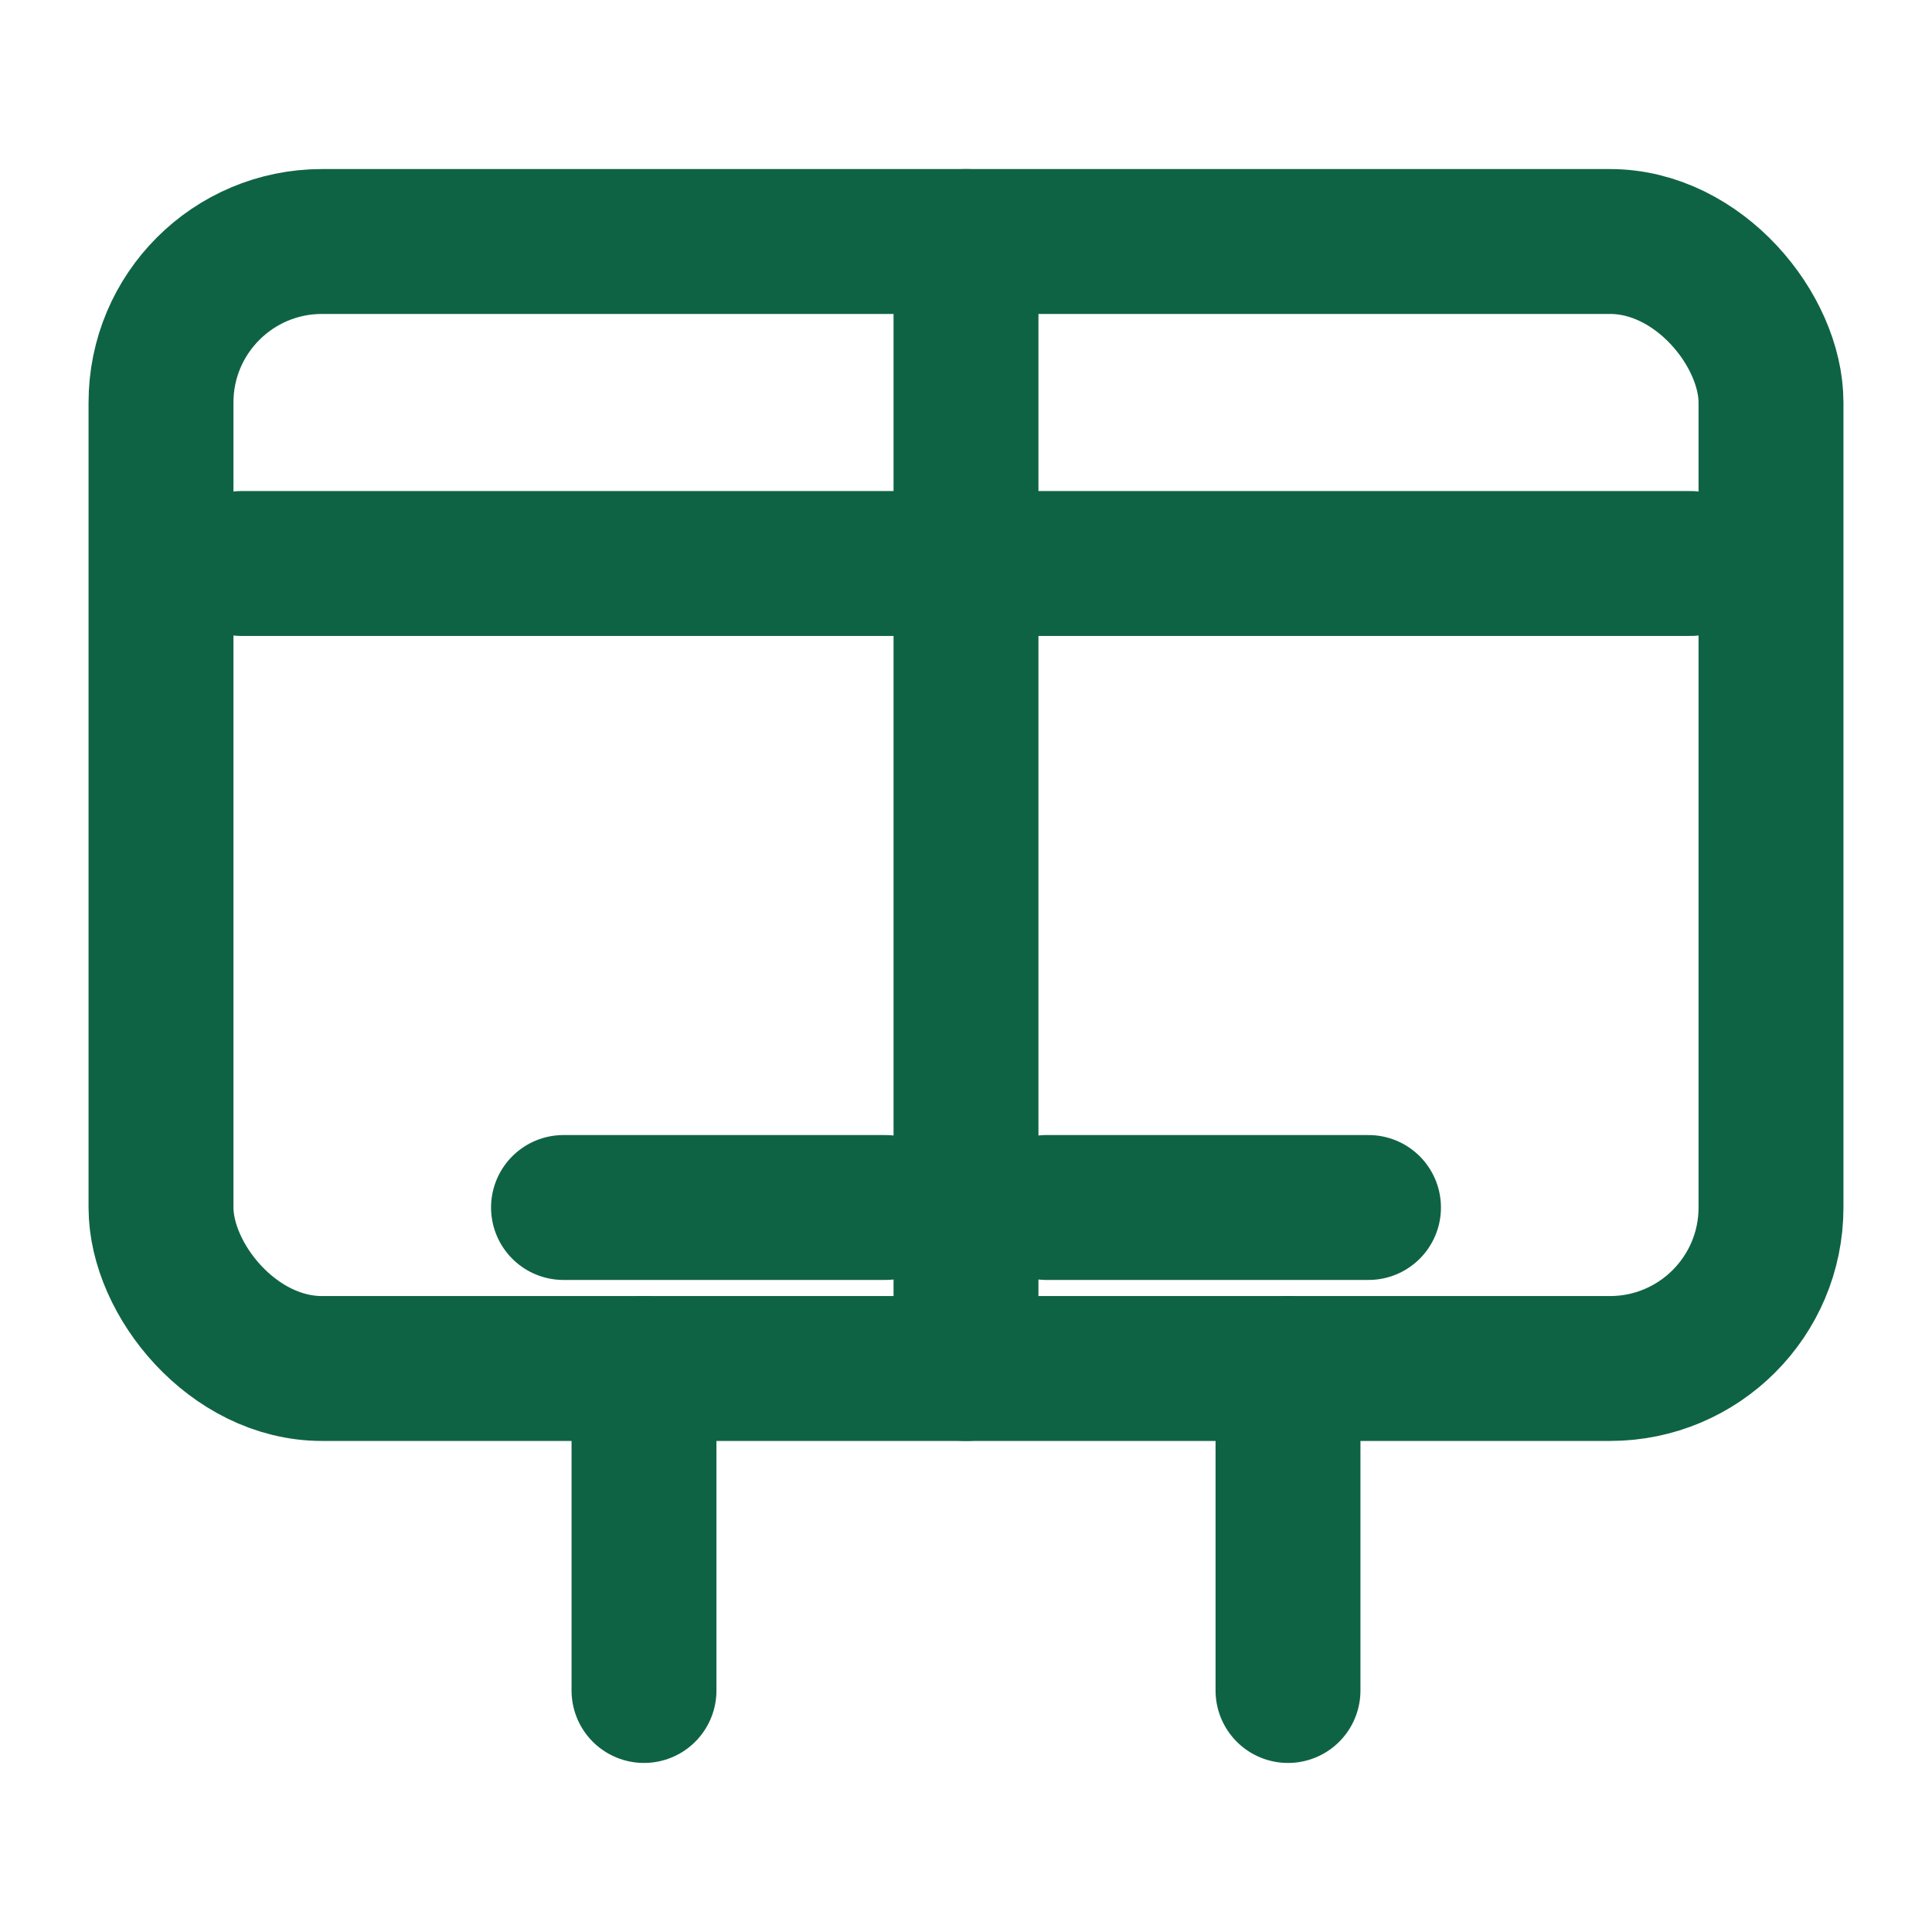
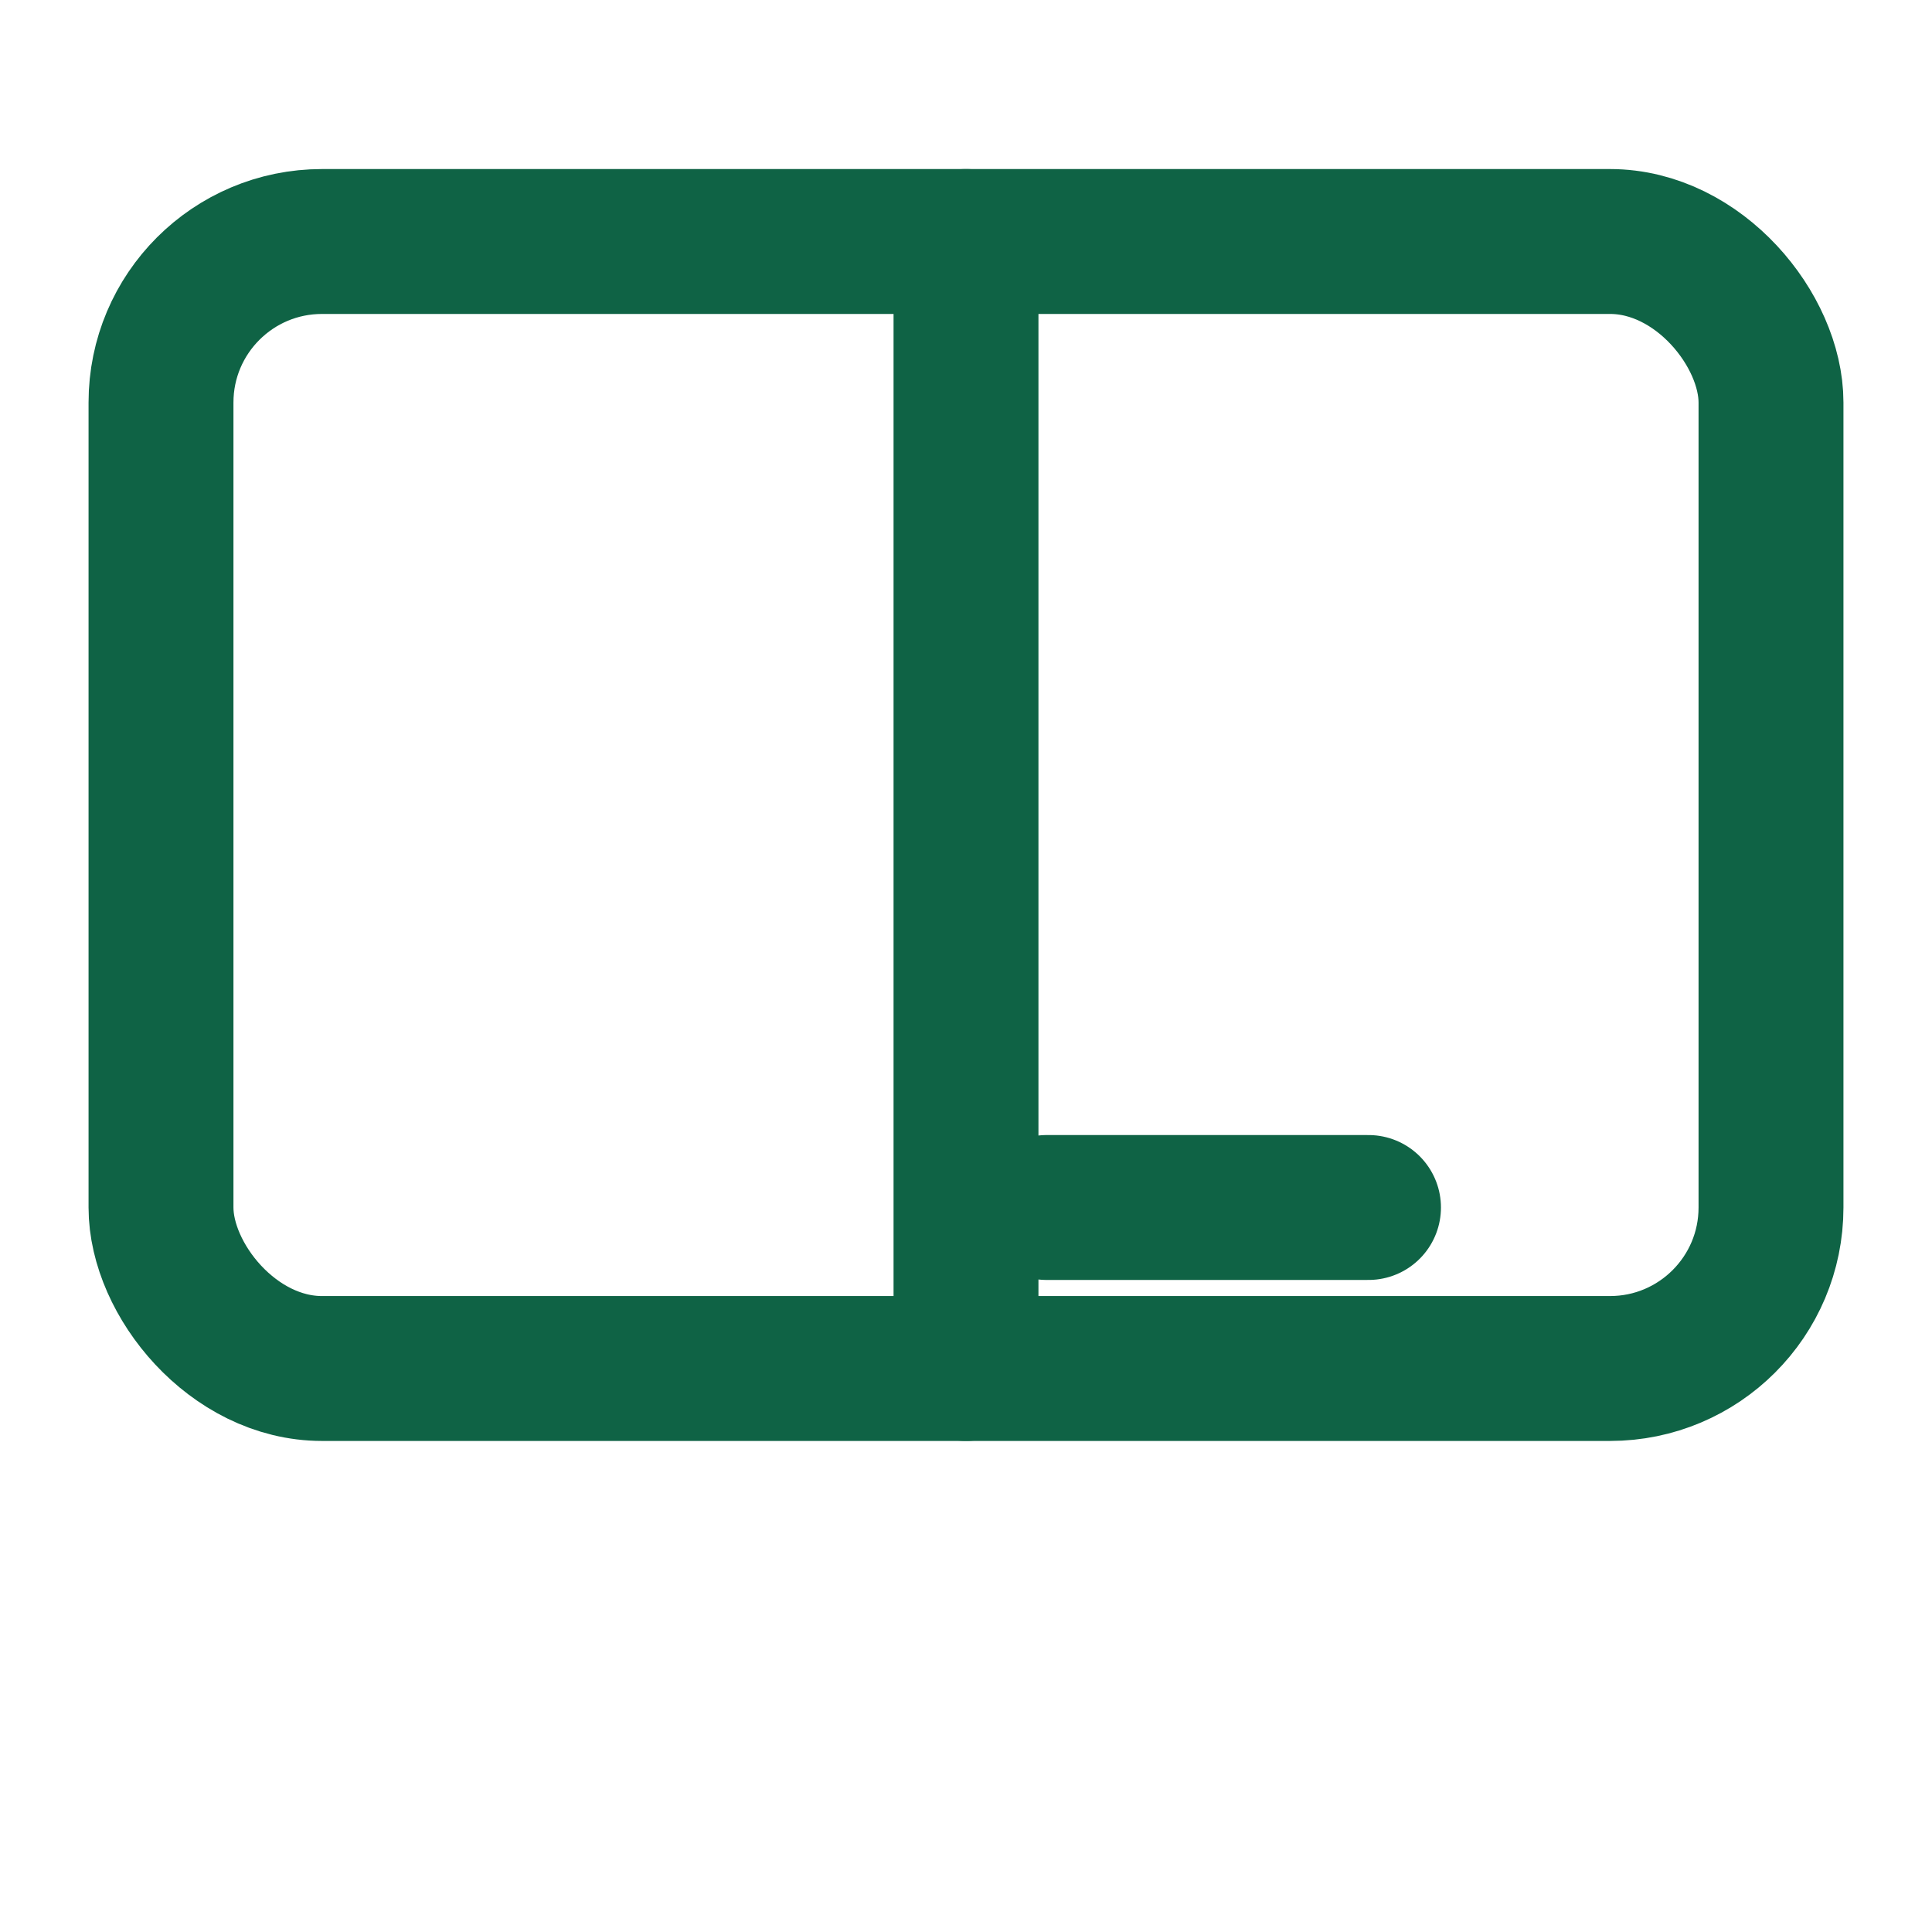
<svg xmlns="http://www.w3.org/2000/svg" viewBox="0 0 24 24" fill="none" stroke="#0f6345" stroke-width="1.8" stroke-linecap="round" stroke-linejoin="round">
  <rect x="2" y="3" width="20" height="14" rx="2" ry="2" />
-   <path d="M8 21v-4" />
-   <path d="M16 21v-4" />
-   <path d="M3 7h18" />
  <path d="M12 3v14" />
-   <path d="M7 15h4" />
  <path d="M13 15h4" />
</svg>